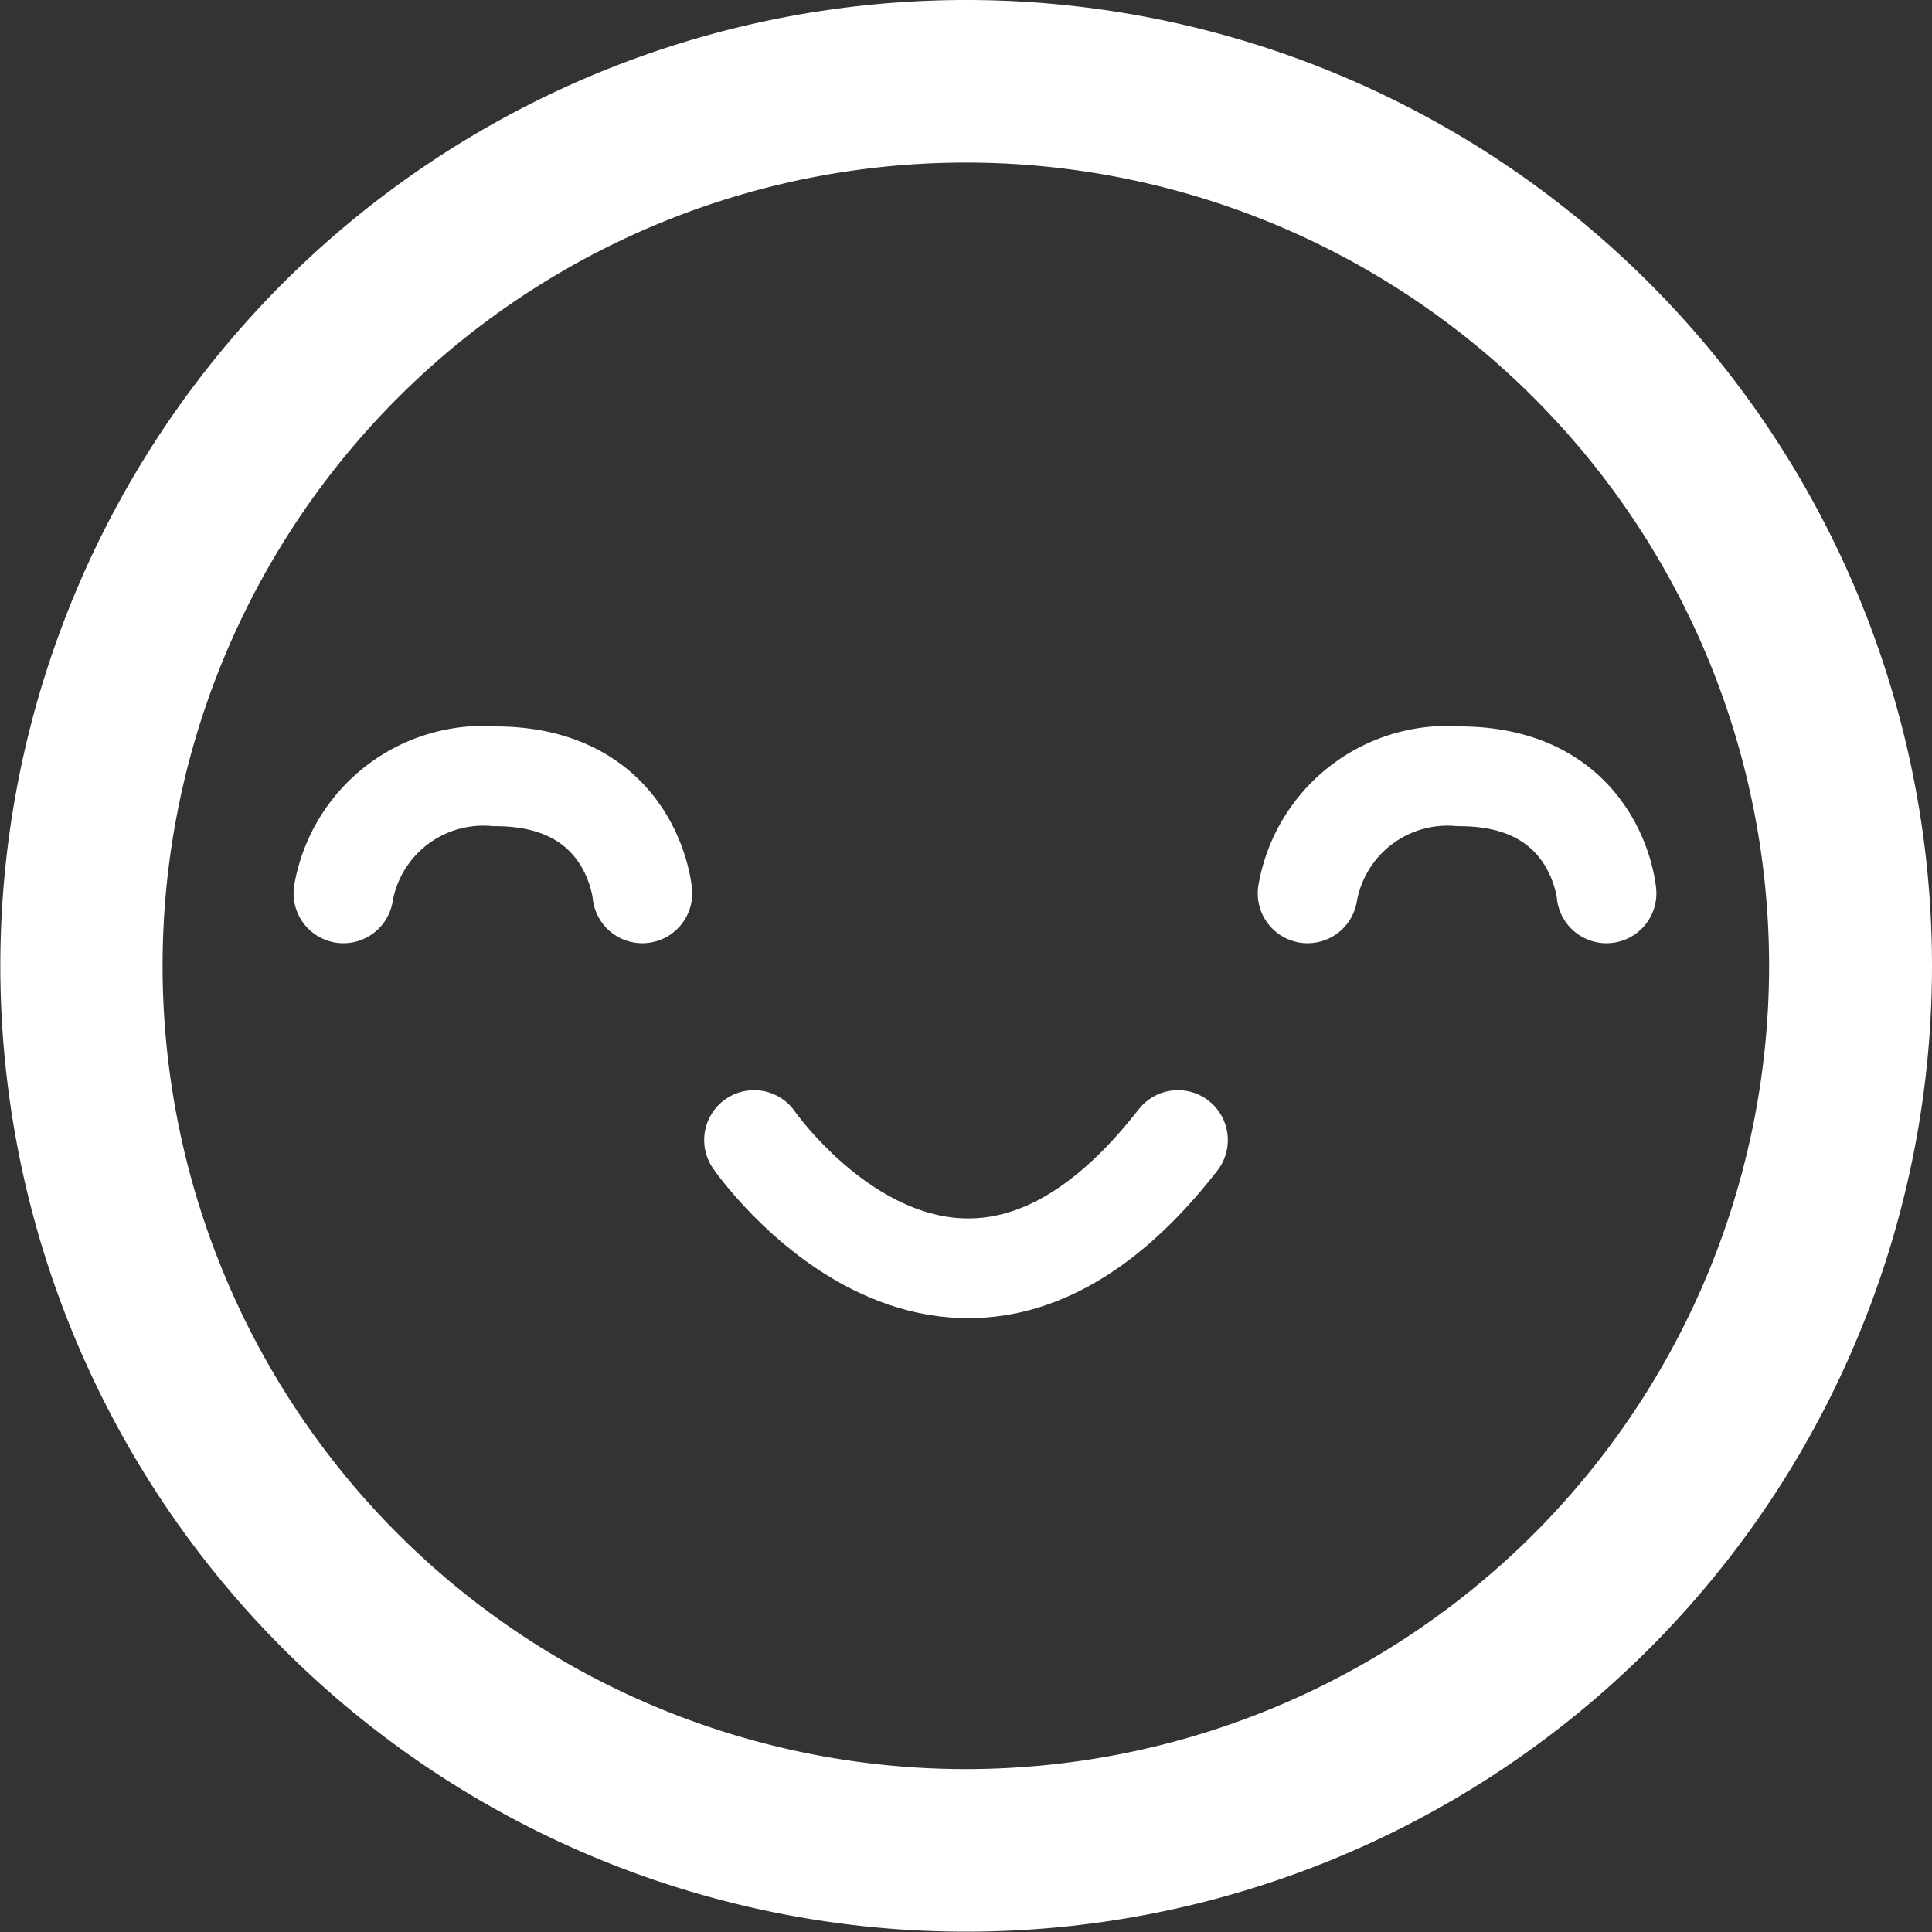
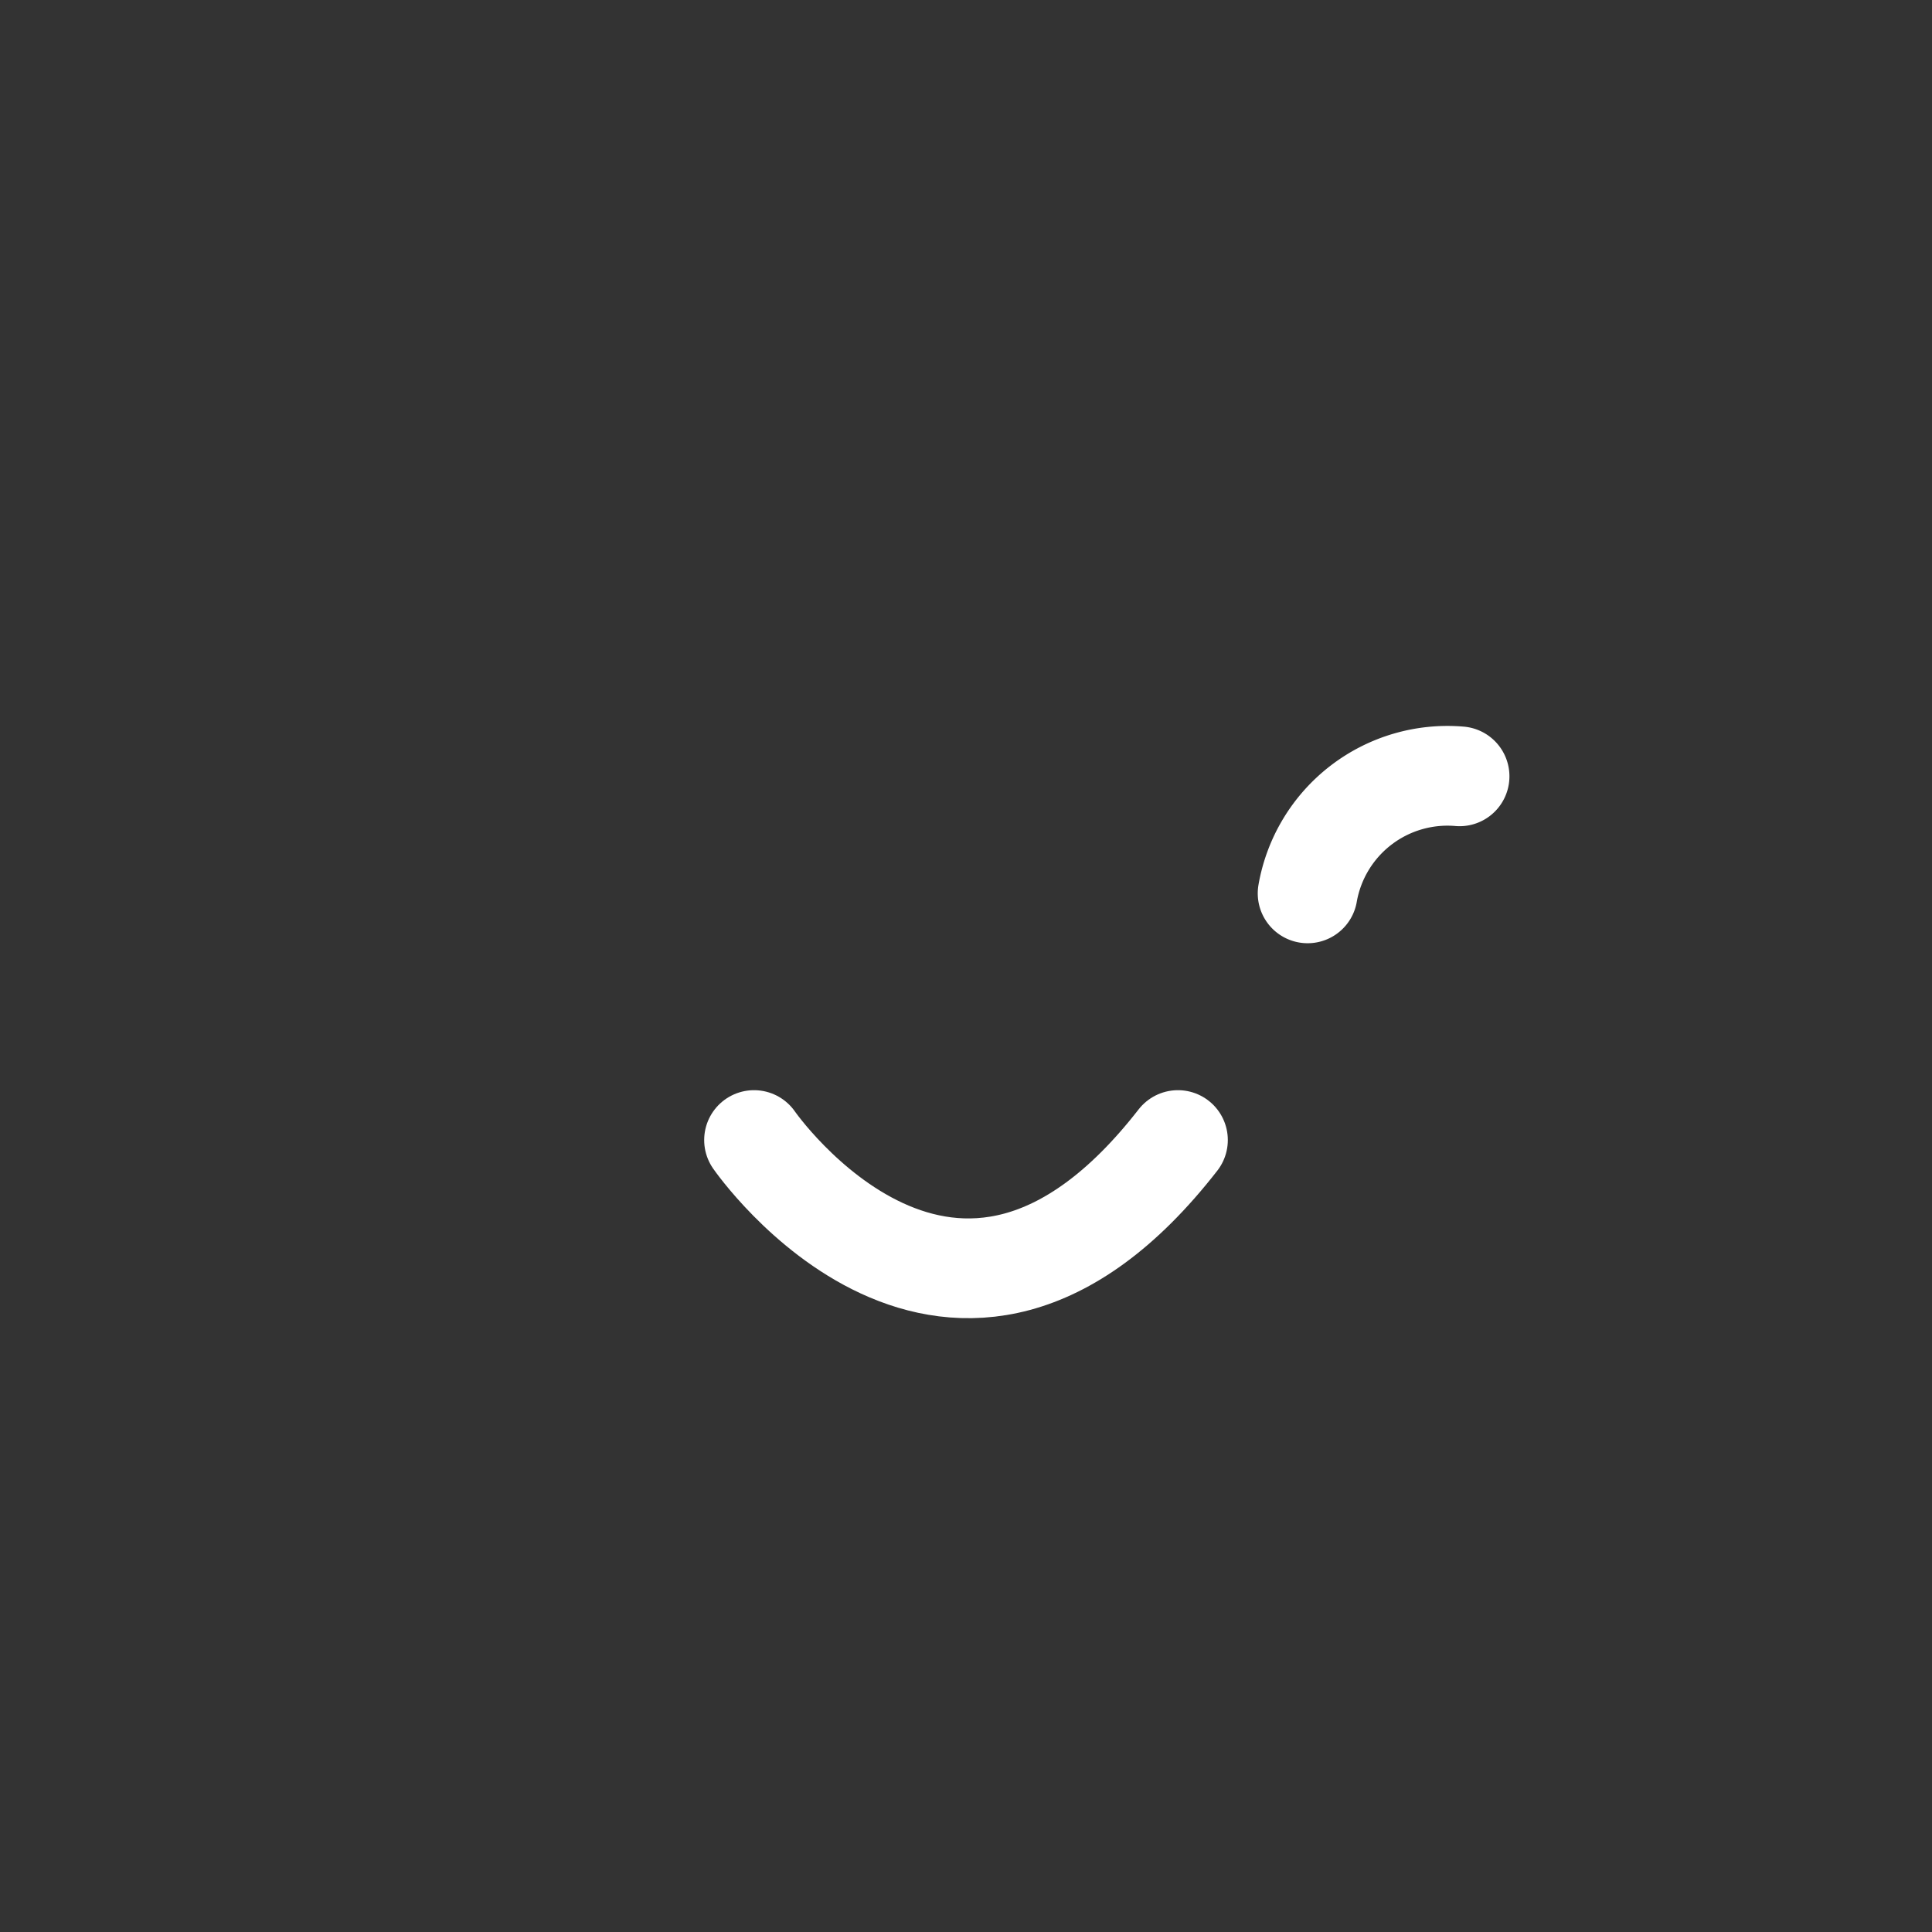
<svg xmlns="http://www.w3.org/2000/svg" viewBox="0 0 58.11 58.11">
  <rect x="0" y="0" width="58.11" height="58.11" fill="#333333" stroke="none" />
  <title>Asset 2</title>
  <g id="Layer_2" data-name="Layer 2">
    <g id="Good">
-       <path id="Head" d="M29.05.5A28.55,28.55,0,1,0,57.61,29.05,28.55,28.55,0,0,0,29.05.5Zm0,53.21A24.66,24.66,0,1,1,53.71,29.05,24.66,24.66,0,0,1,29.05,53.71Z" fill="#fff" stroke="#fff" stroke-miterlimit="10" />
      <path id="Mouth" d="M22.68,34.29s6,8.68,12.75,0" fill="none" stroke="#fff" stroke-linecap="round" stroke-miterlimit="10" stroke-width="3" />
      <g id="Eyes">
-         <path id="L_Eye" data-name="L Eye" d="M10.33,26.87a4.27,4.27,0,0,1,4.57-3.52c4.12,0,4.42,3.52,4.42,3.52" fill="none" stroke="#fff" stroke-linecap="round" stroke-miterlimit="10" stroke-width="3" />
-         <path id="R_Eye" data-name="R Eye" d="M39.33,26.87a4.27,4.27,0,0,1,4.57-3.52c4.12,0,4.42,3.52,4.42,3.52" fill="none" stroke="#fff" stroke-linecap="round" stroke-miterlimit="10" stroke-width="3" />
+         <path id="R_Eye" data-name="R Eye" d="M39.33,26.87a4.27,4.27,0,0,1,4.57-3.52" fill="none" stroke="#fff" stroke-linecap="round" stroke-miterlimit="10" stroke-width="3" />
      </g>
    </g>
  </g>
</svg>